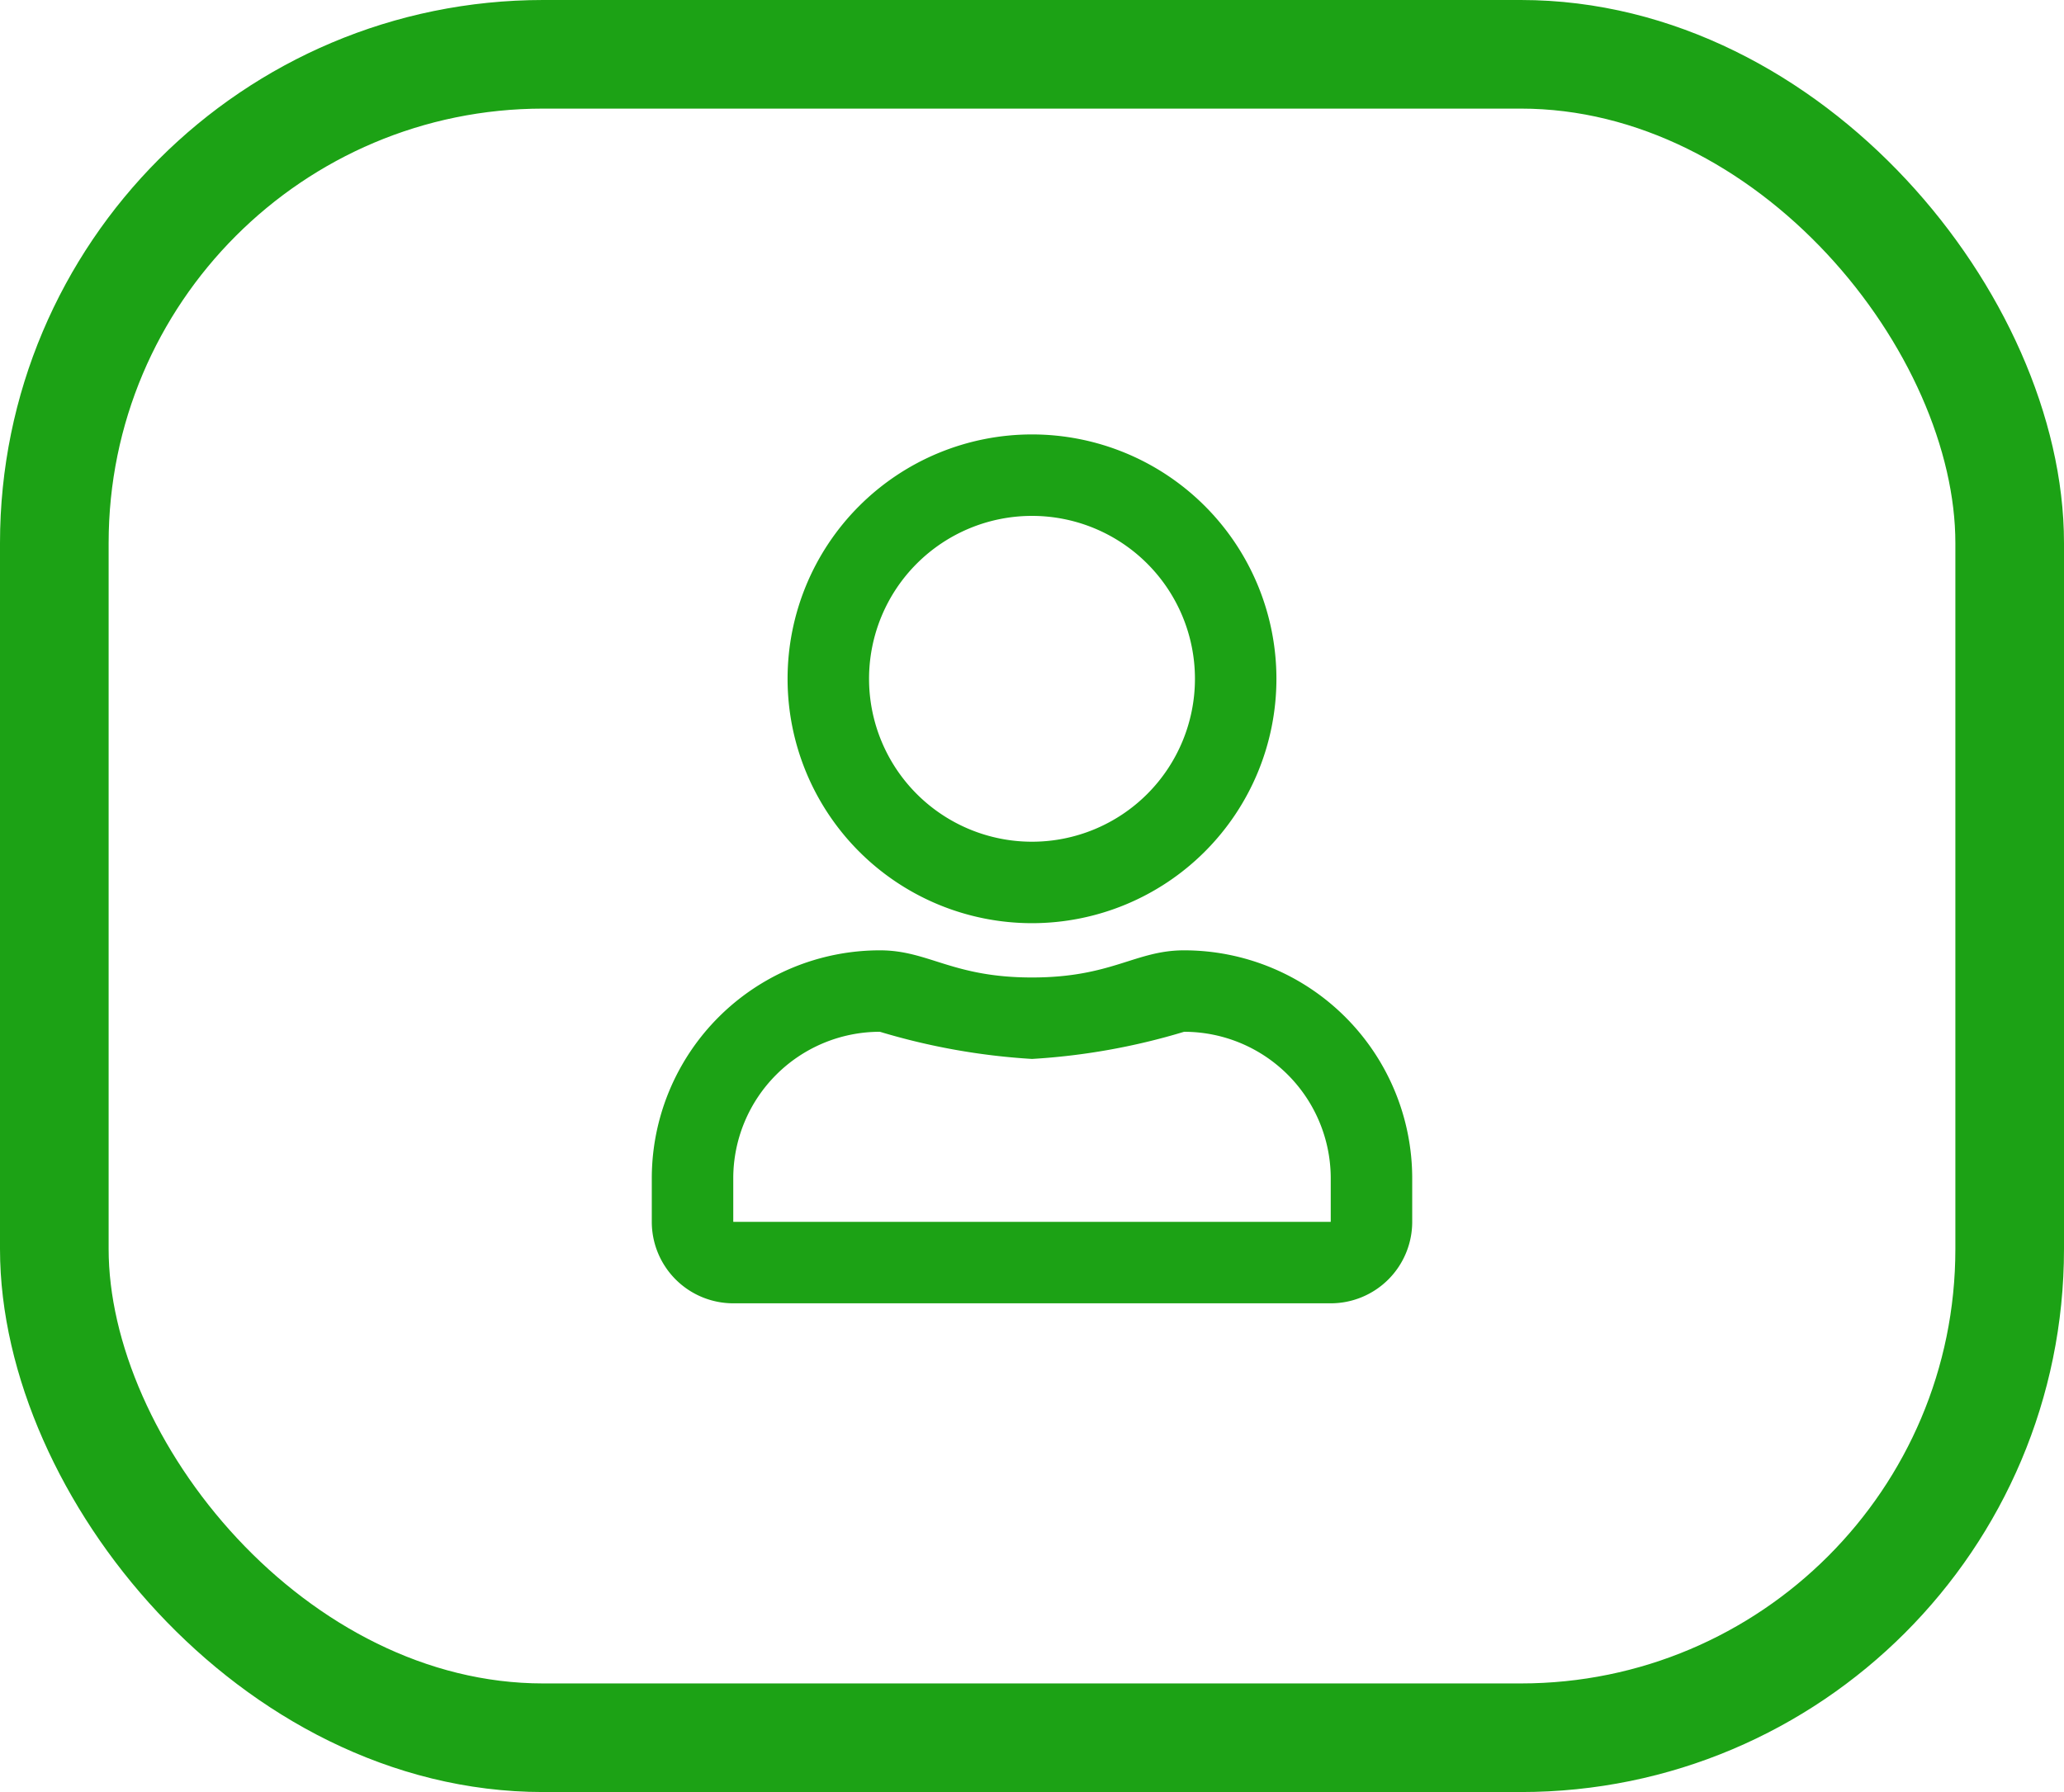
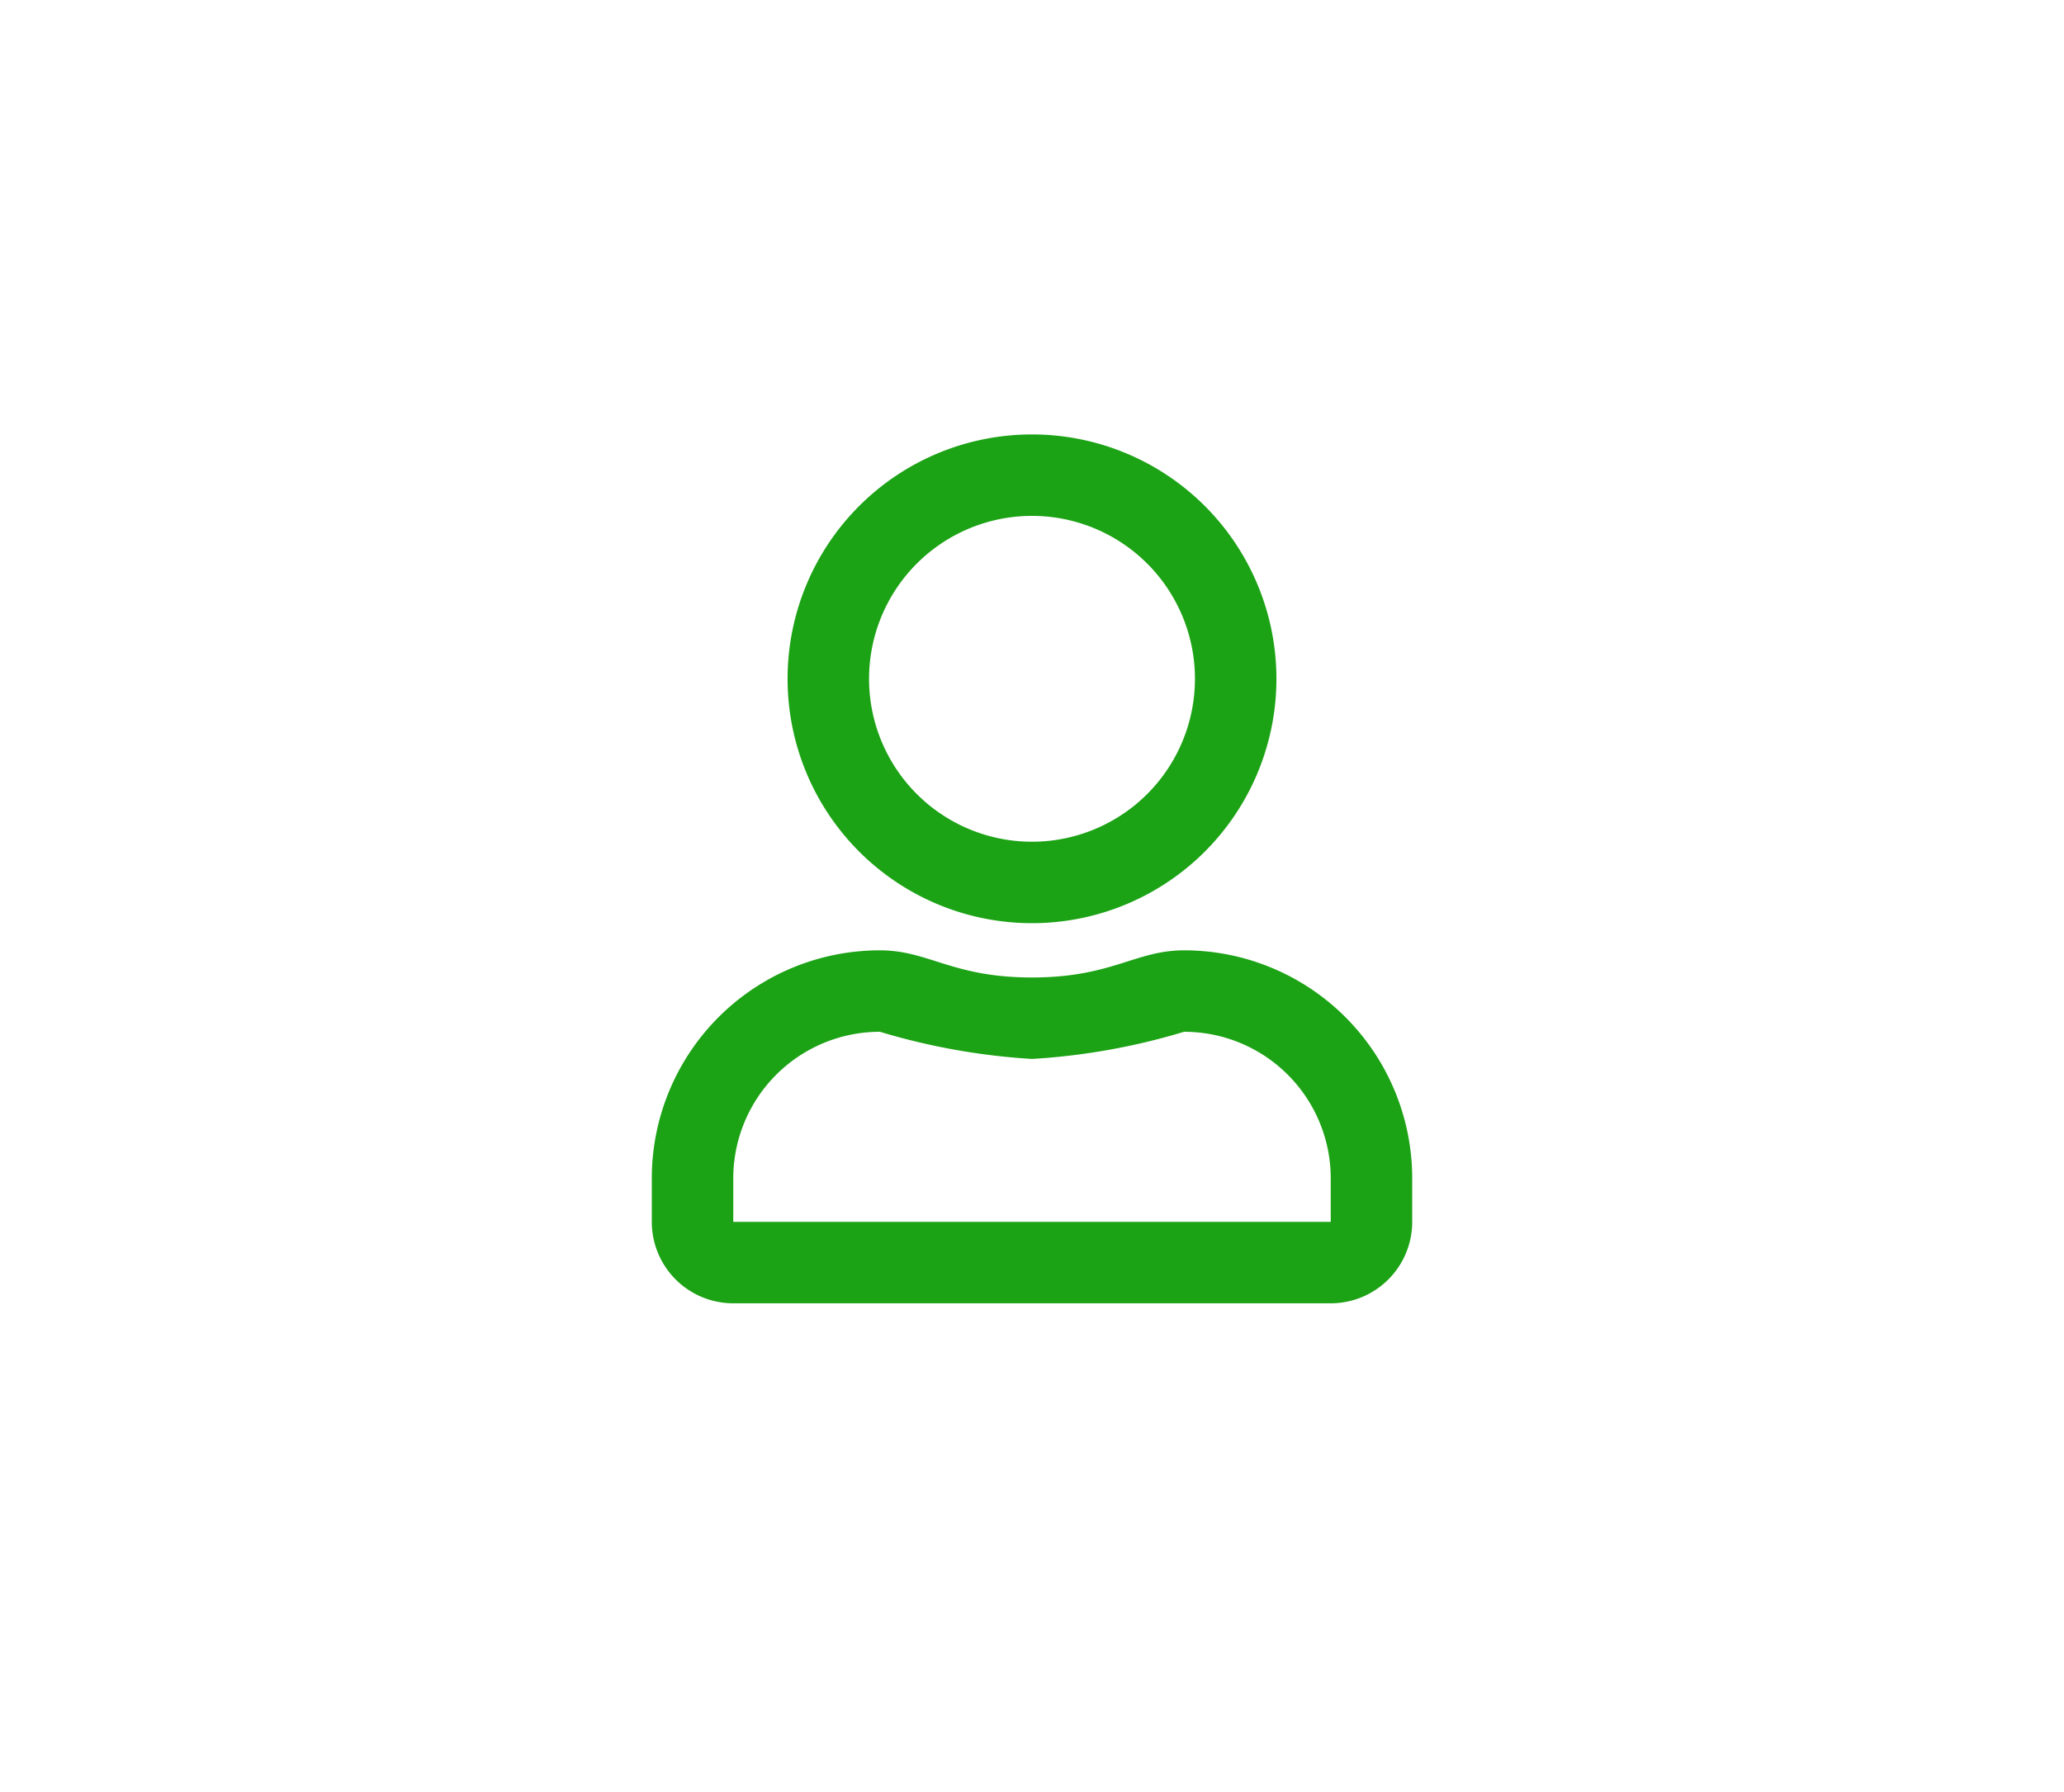
<svg xmlns="http://www.w3.org/2000/svg" width="38" height="33" viewBox="0 0 38 33">
  <g id="Сгруппировать_280" data-name="Сгруппировать 280" transform="translate(-320 -19)">
    <g id="Прямоугольник_156" data-name="Прямоугольник 156" transform="translate(320 19)" fill="none" stroke="#1ca215" stroke-width="2">
      <rect width="38" height="33" rx="10" stroke="none" />
-       <rect x="1" y="1" width="36" height="31" rx="9" fill="none" />
    </g>
    <path id="regular_user" data-name="regular user" d="M9.8,9.5c-.9,0-1.328.5-2.8.5s-1.9-.5-2.8-.5A4.2,4.2,0,0,0,0,13.7v.8A1.5,1.5,0,0,0,1.5,16h11A1.5,1.5,0,0,0,14,14.5v-.8A4.2,4.2,0,0,0,9.8,9.5Zm2.7,5H1.5v-.8A2.7,2.7,0,0,1,4.2,11a12.235,12.235,0,0,0,2.8.5A12.118,12.118,0,0,0,9.8,11a2.7,2.7,0,0,1,2.7,2.7ZM7,9A4.5,4.5,0,1,0,2.5,4.5,4.5,4.5,0,0,0,7,9ZM7,1.5a3,3,0,1,1-3,3A3,3,0,0,1,7,1.5Z" transform="translate(332 27)" fill="#1ca215" />
  </g>
</svg>